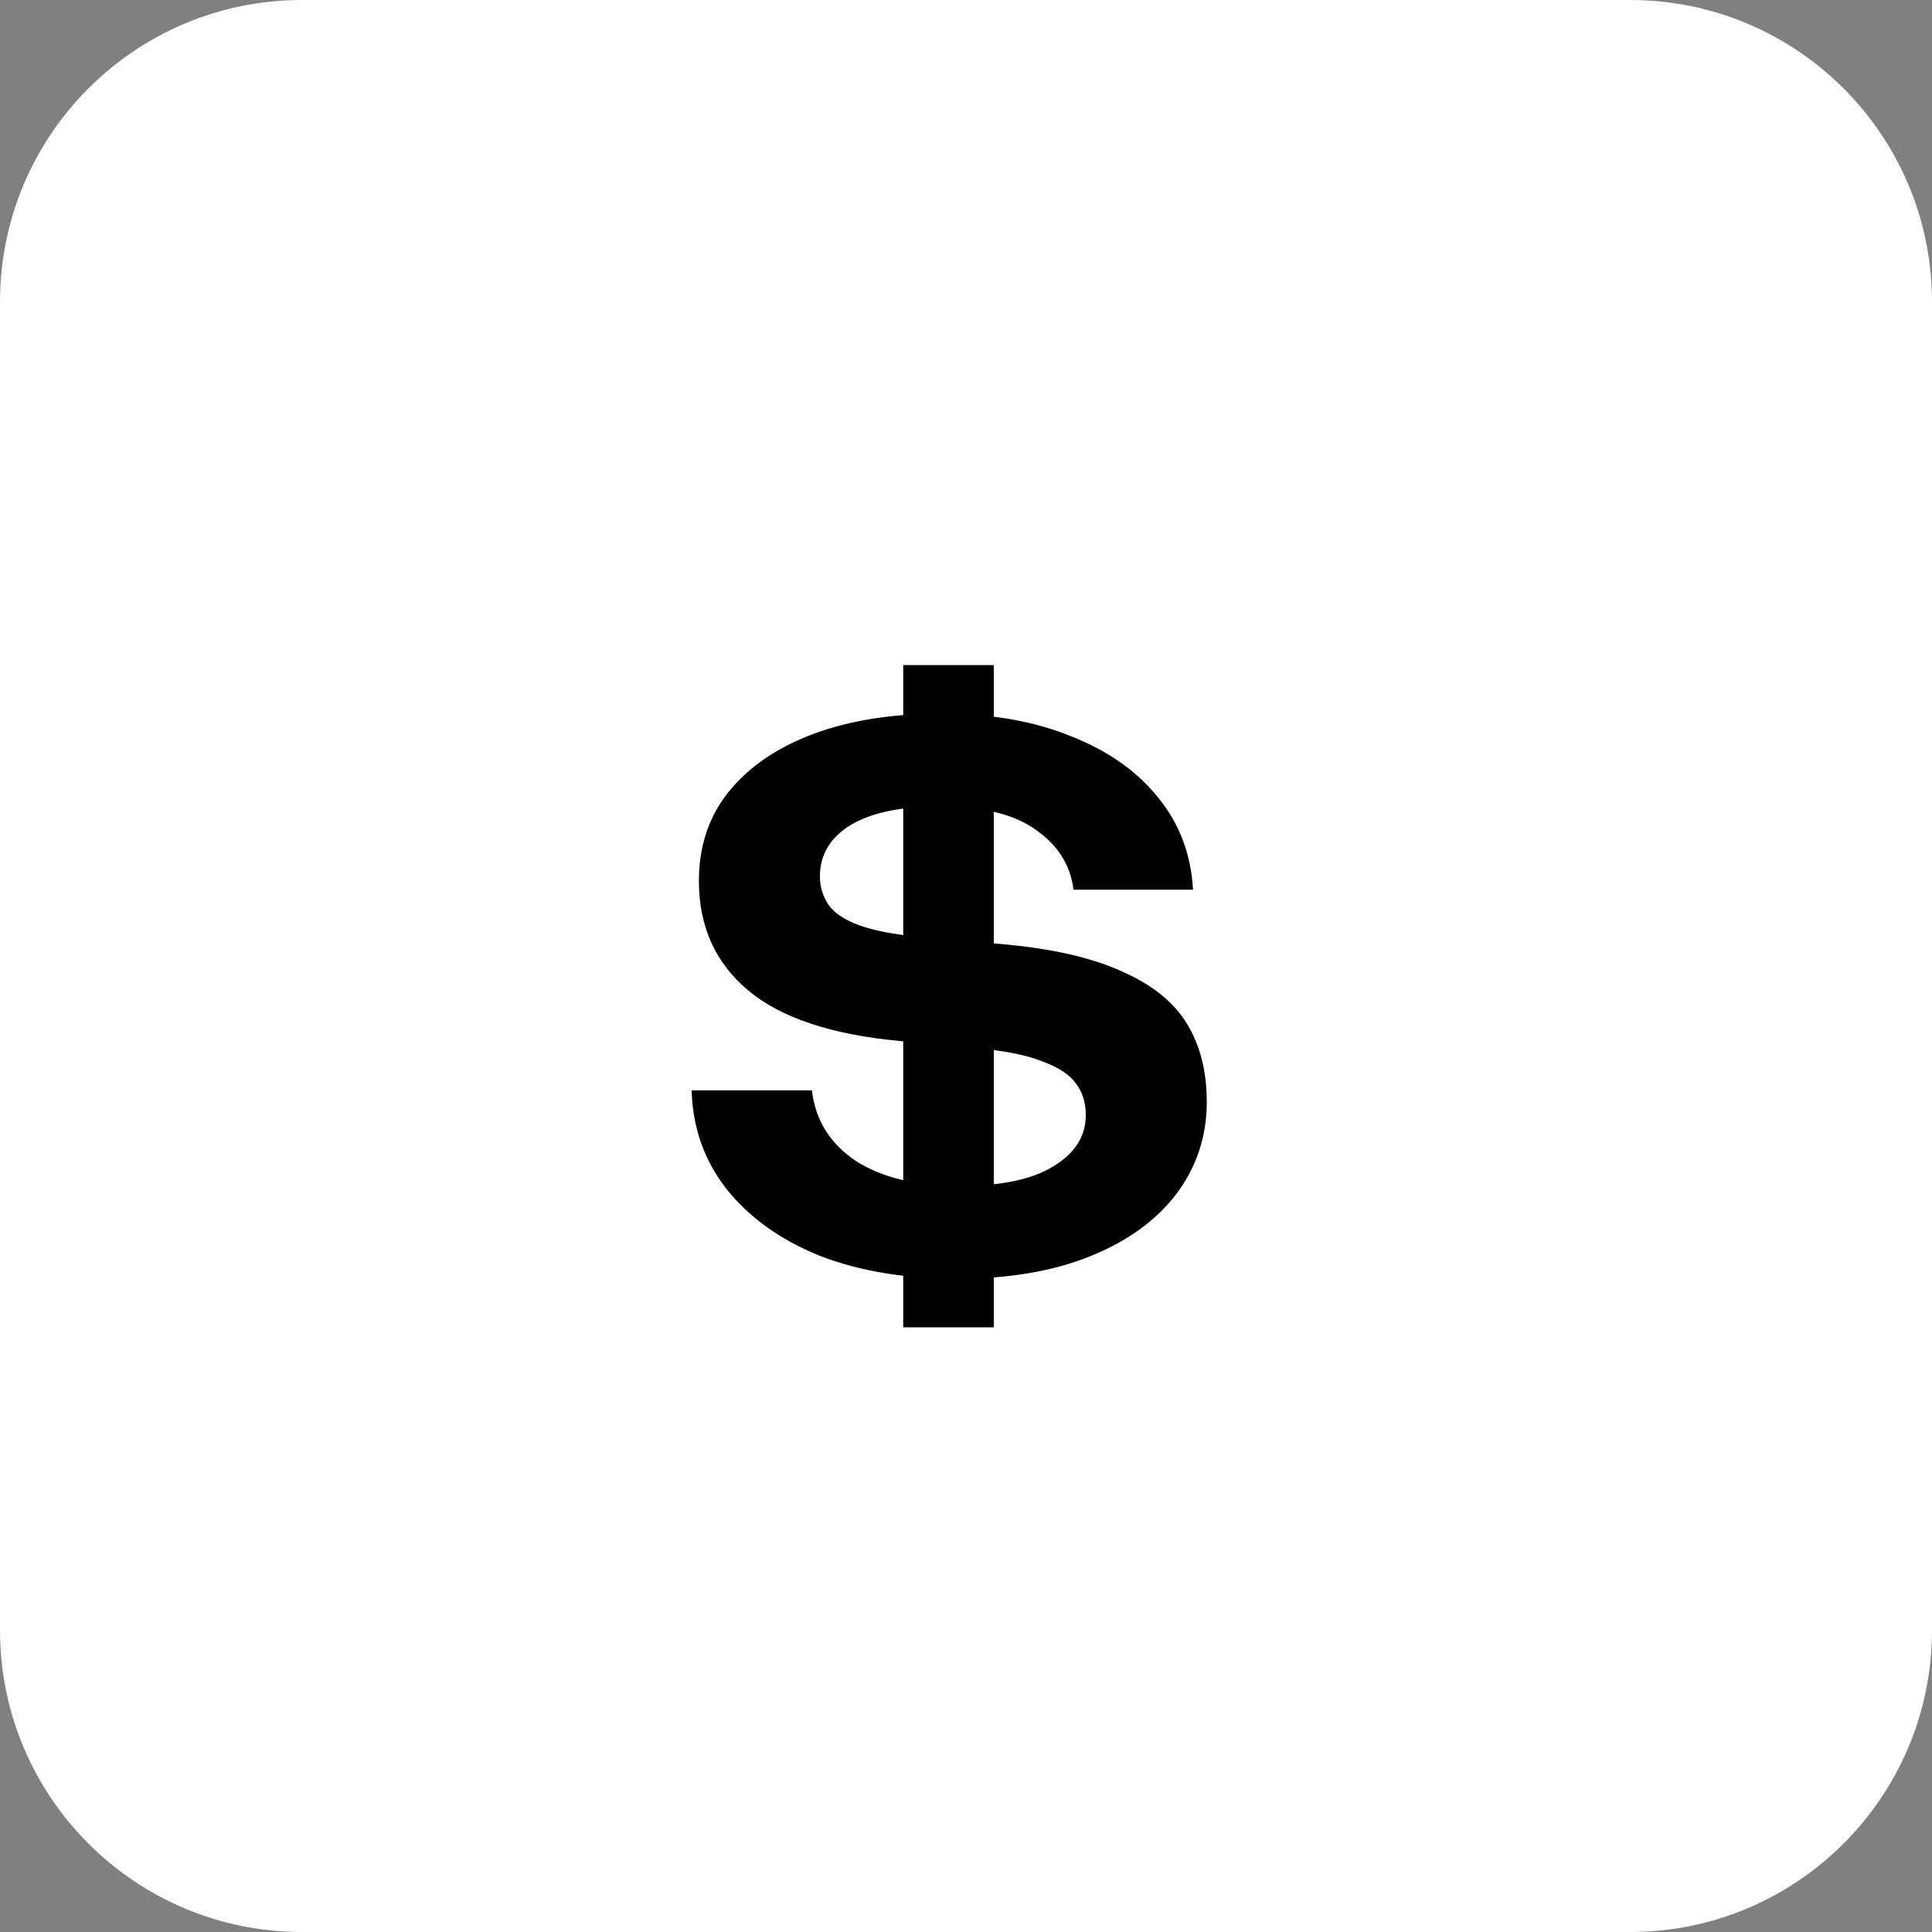
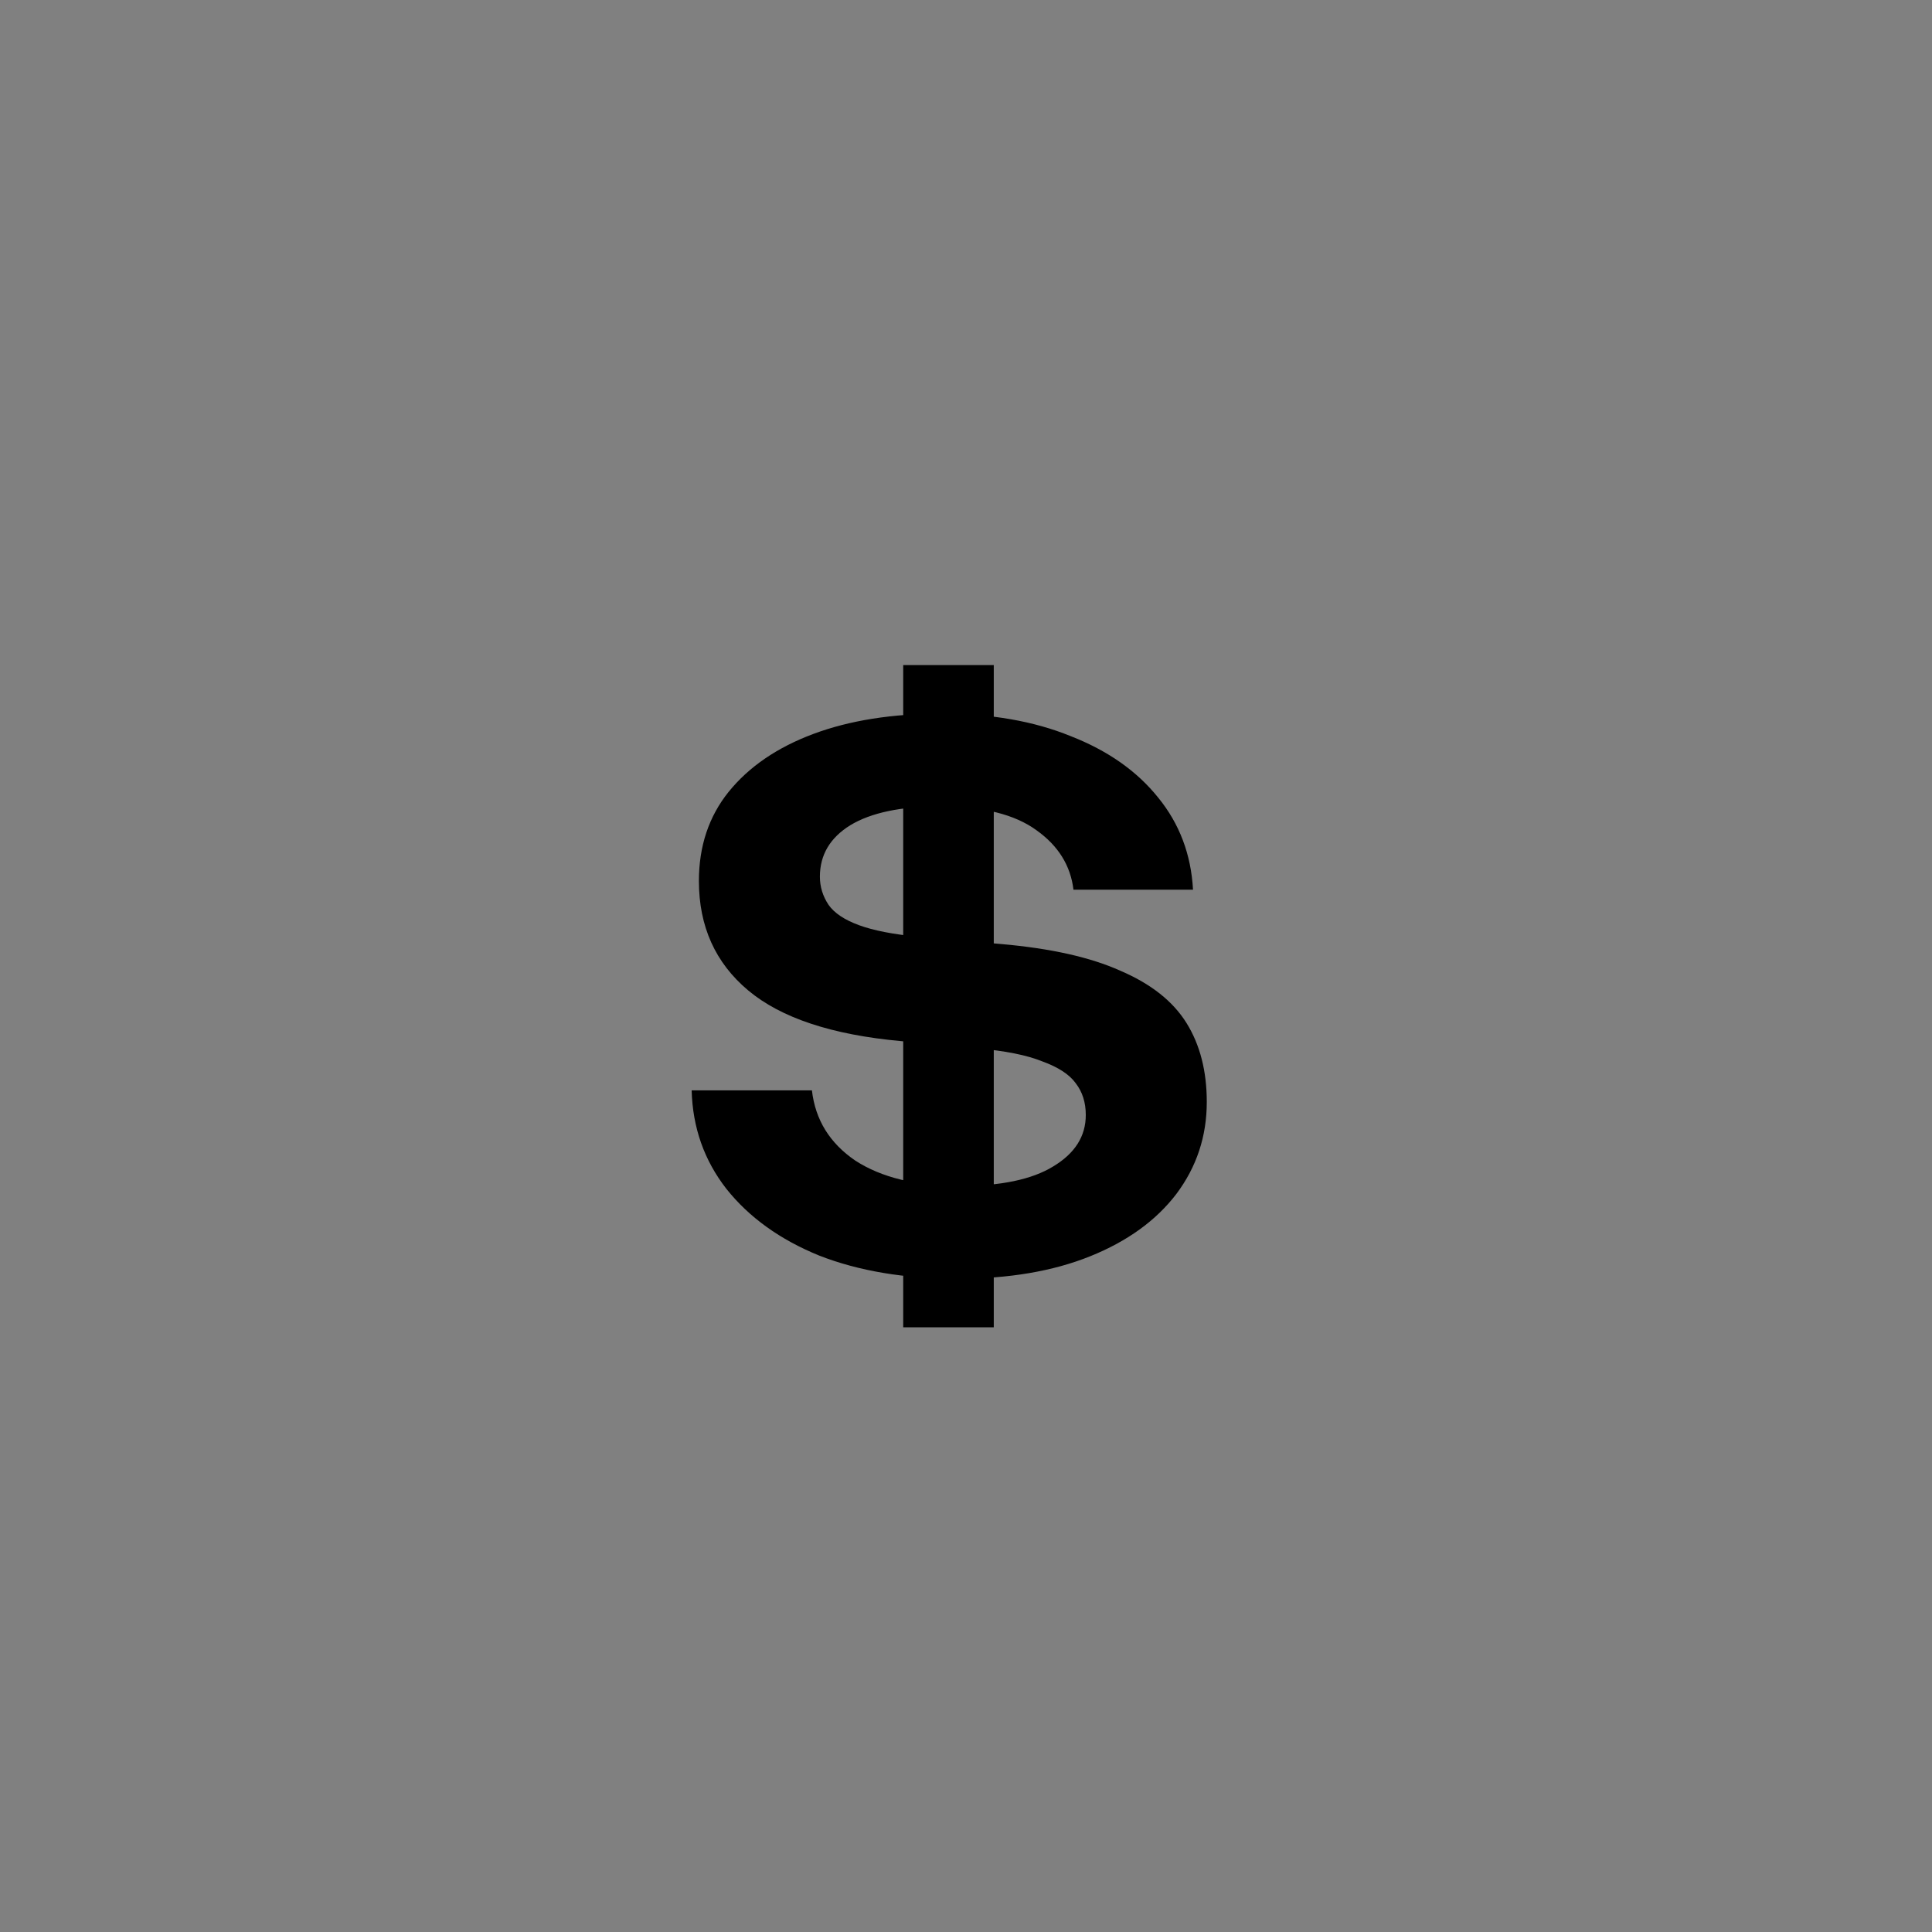
<svg xmlns="http://www.w3.org/2000/svg" width="32" height="32" viewBox="0 0 32 32" fill="none">
  <rect x="0" y="0" width="32" height="32" fill="#808080" stroke="none" />
-   <path d="M32 5C32 2.239 29.761 0 27 0H5C2.239 0 0 2.239 0 5V27C0 29.761 2.239 32 5 32H27C29.761 32 32 29.761 32 27V5Z" fill="white" />
  <path d="M15.86 21.18C14.988 21.18 14.224 21.052 13.568 20.796C12.92 20.532 12.408 20.164 12.032 19.692C11.664 19.22 11.472 18.676 11.456 18.06H13.448C13.504 18.548 13.744 18.936 14.168 19.224C14.6 19.504 15.176 19.644 15.896 19.644C16.576 19.644 17.092 19.536 17.444 19.32C17.804 19.104 17.984 18.82 17.984 18.468C17.984 18.26 17.928 18.084 17.816 17.94C17.712 17.796 17.528 17.676 17.264 17.58C17.008 17.476 16.648 17.404 16.184 17.364L14.924 17.244C13.78 17.14 12.936 16.86 12.392 16.404C11.848 15.948 11.576 15.344 11.576 14.592C11.576 14.016 11.74 13.524 12.068 13.116C12.404 12.7 12.872 12.38 13.472 12.156C14.072 11.932 14.78 11.82 15.596 11.82C16.412 11.82 17.124 11.944 17.732 12.192C18.348 12.432 18.832 12.772 19.184 13.212C19.536 13.644 19.728 14.152 19.76 14.736H17.78C17.732 14.336 17.528 14.008 17.168 13.752C16.808 13.488 16.276 13.356 15.572 13.356C14.924 13.356 14.428 13.46 14.084 13.668C13.748 13.876 13.58 14.16 13.58 14.52C13.58 14.688 13.628 14.844 13.724 14.988C13.82 15.124 13.988 15.236 14.228 15.324C14.468 15.412 14.796 15.476 15.212 15.516L16.58 15.636C17.404 15.708 18.064 15.856 18.56 16.08C19.064 16.296 19.428 16.584 19.652 16.944C19.876 17.304 19.988 17.74 19.988 18.252C19.988 18.82 19.82 19.328 19.484 19.776C19.148 20.216 18.672 20.56 18.056 20.808C17.44 21.056 16.708 21.18 15.86 21.18ZM16.46 11.016V21.984H14.96V11.016H16.46Z" fill="black" />
</svg>